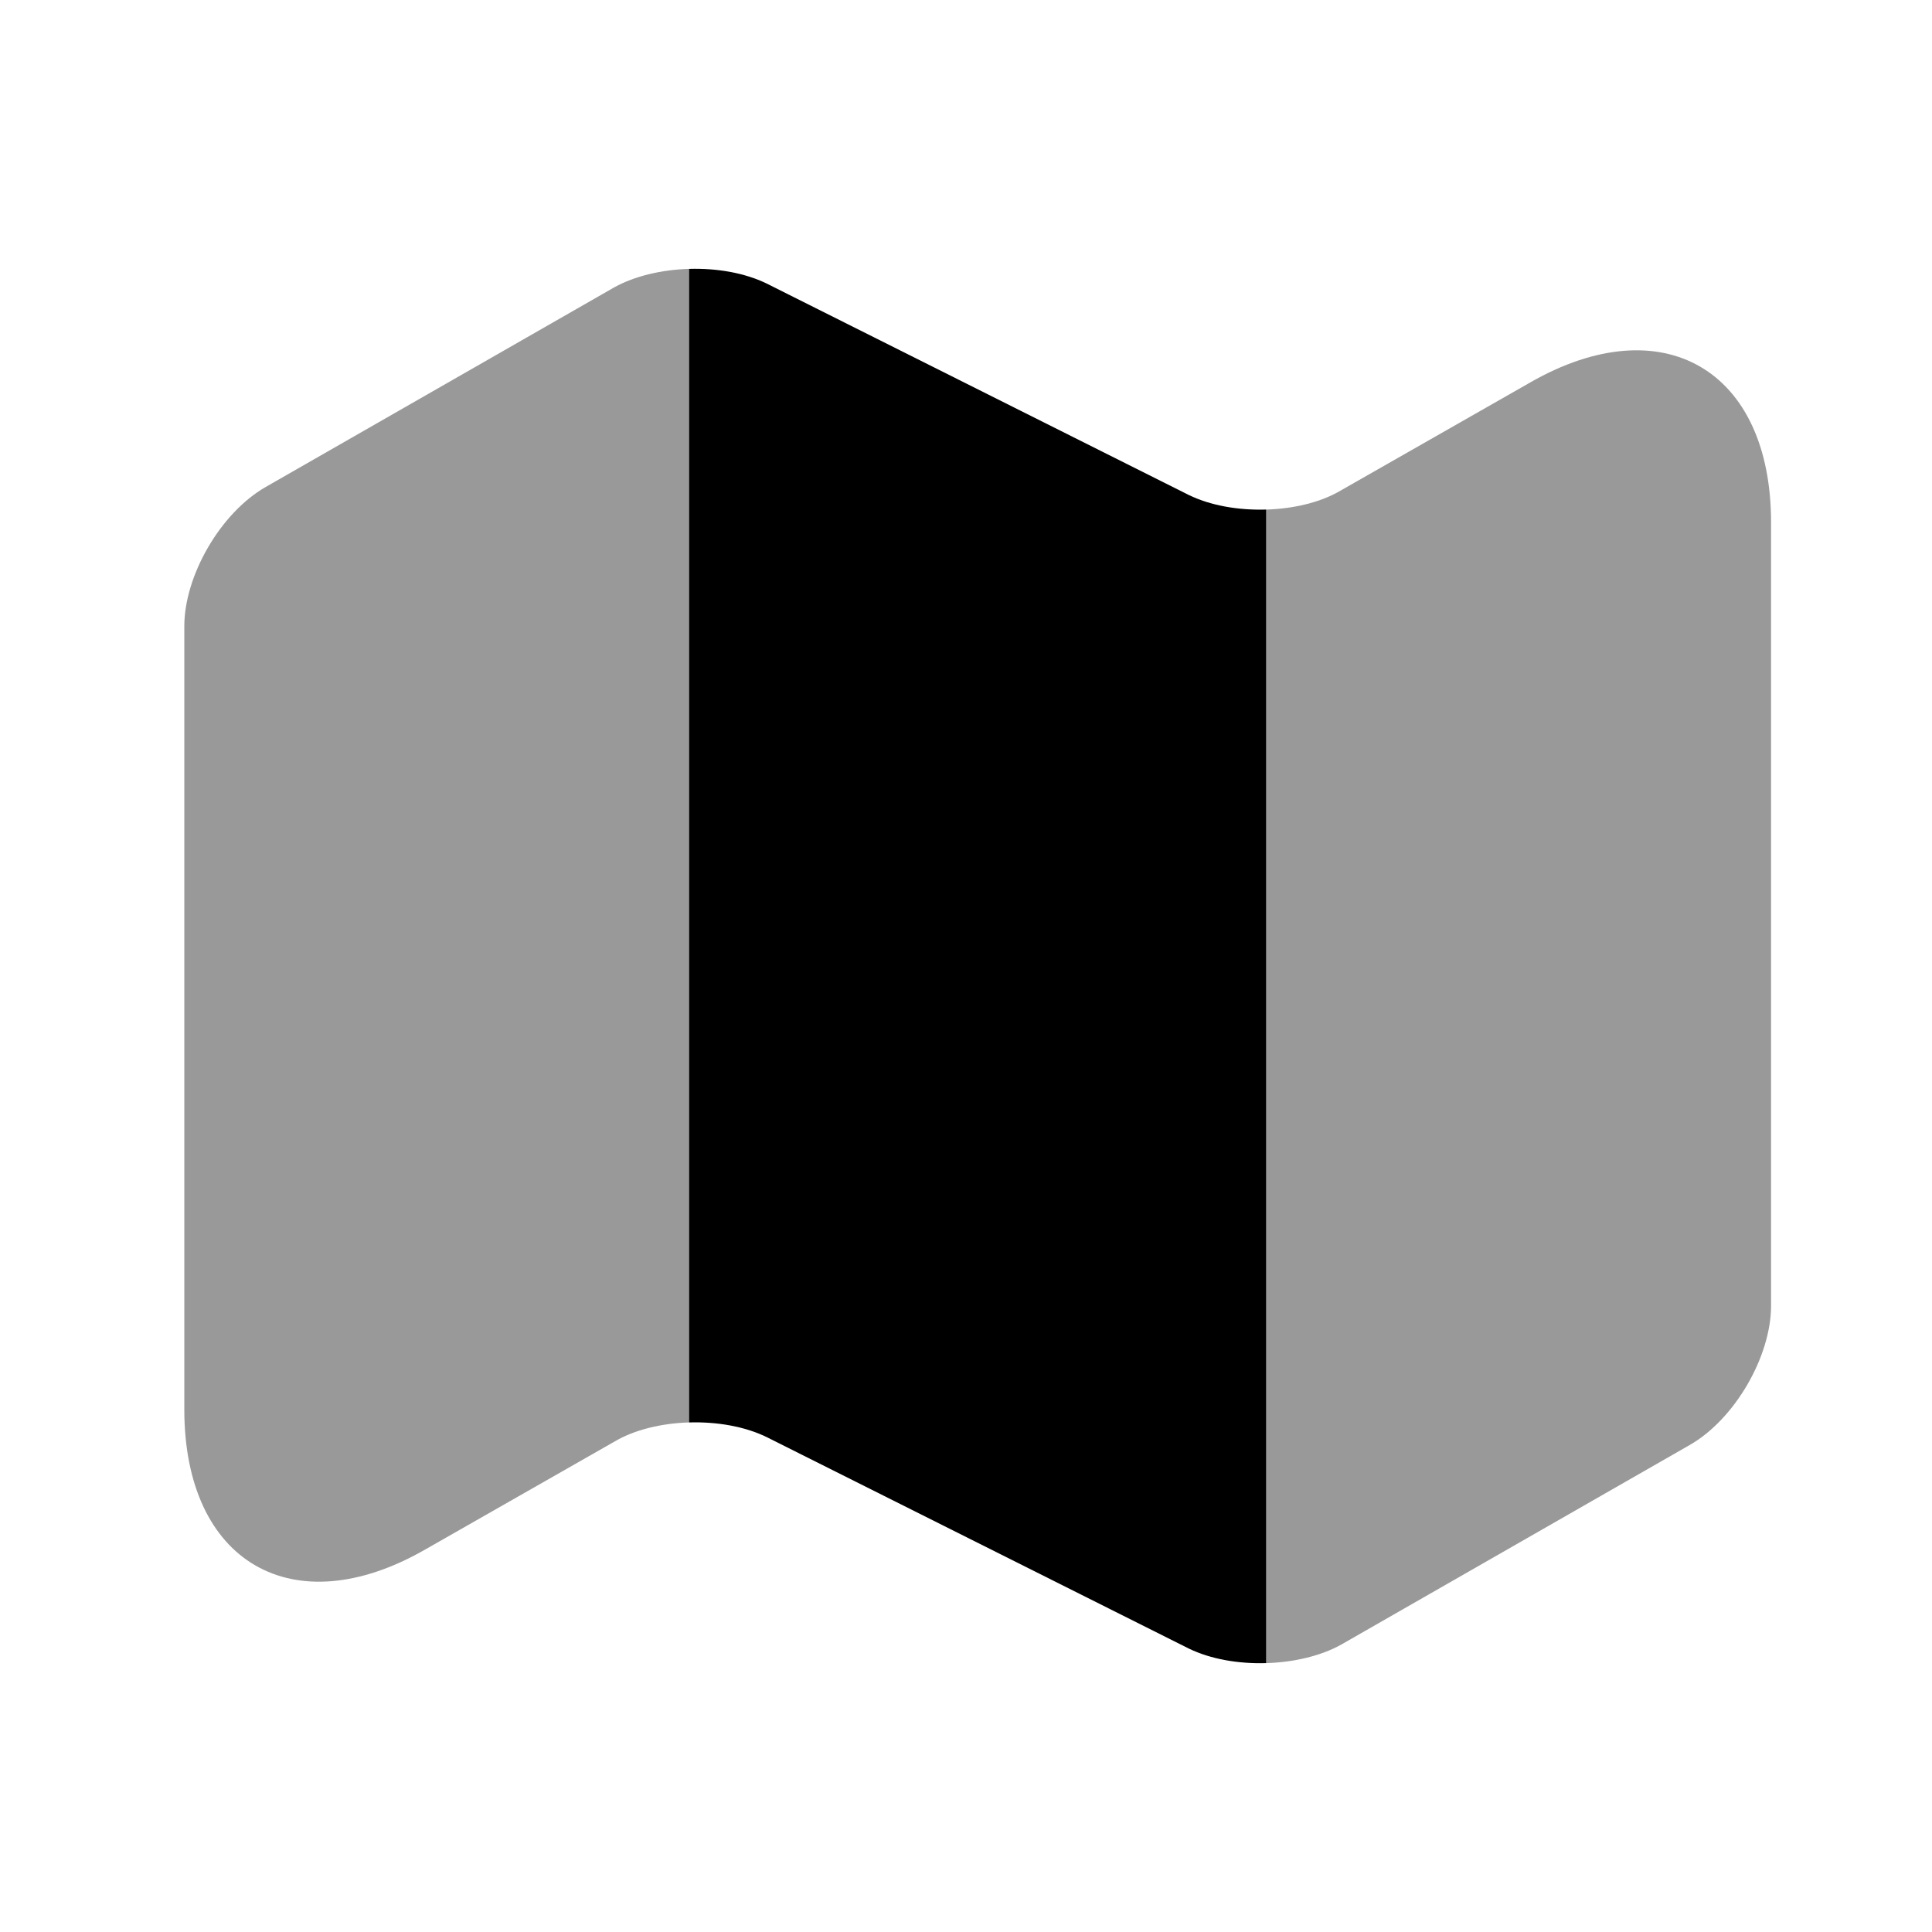
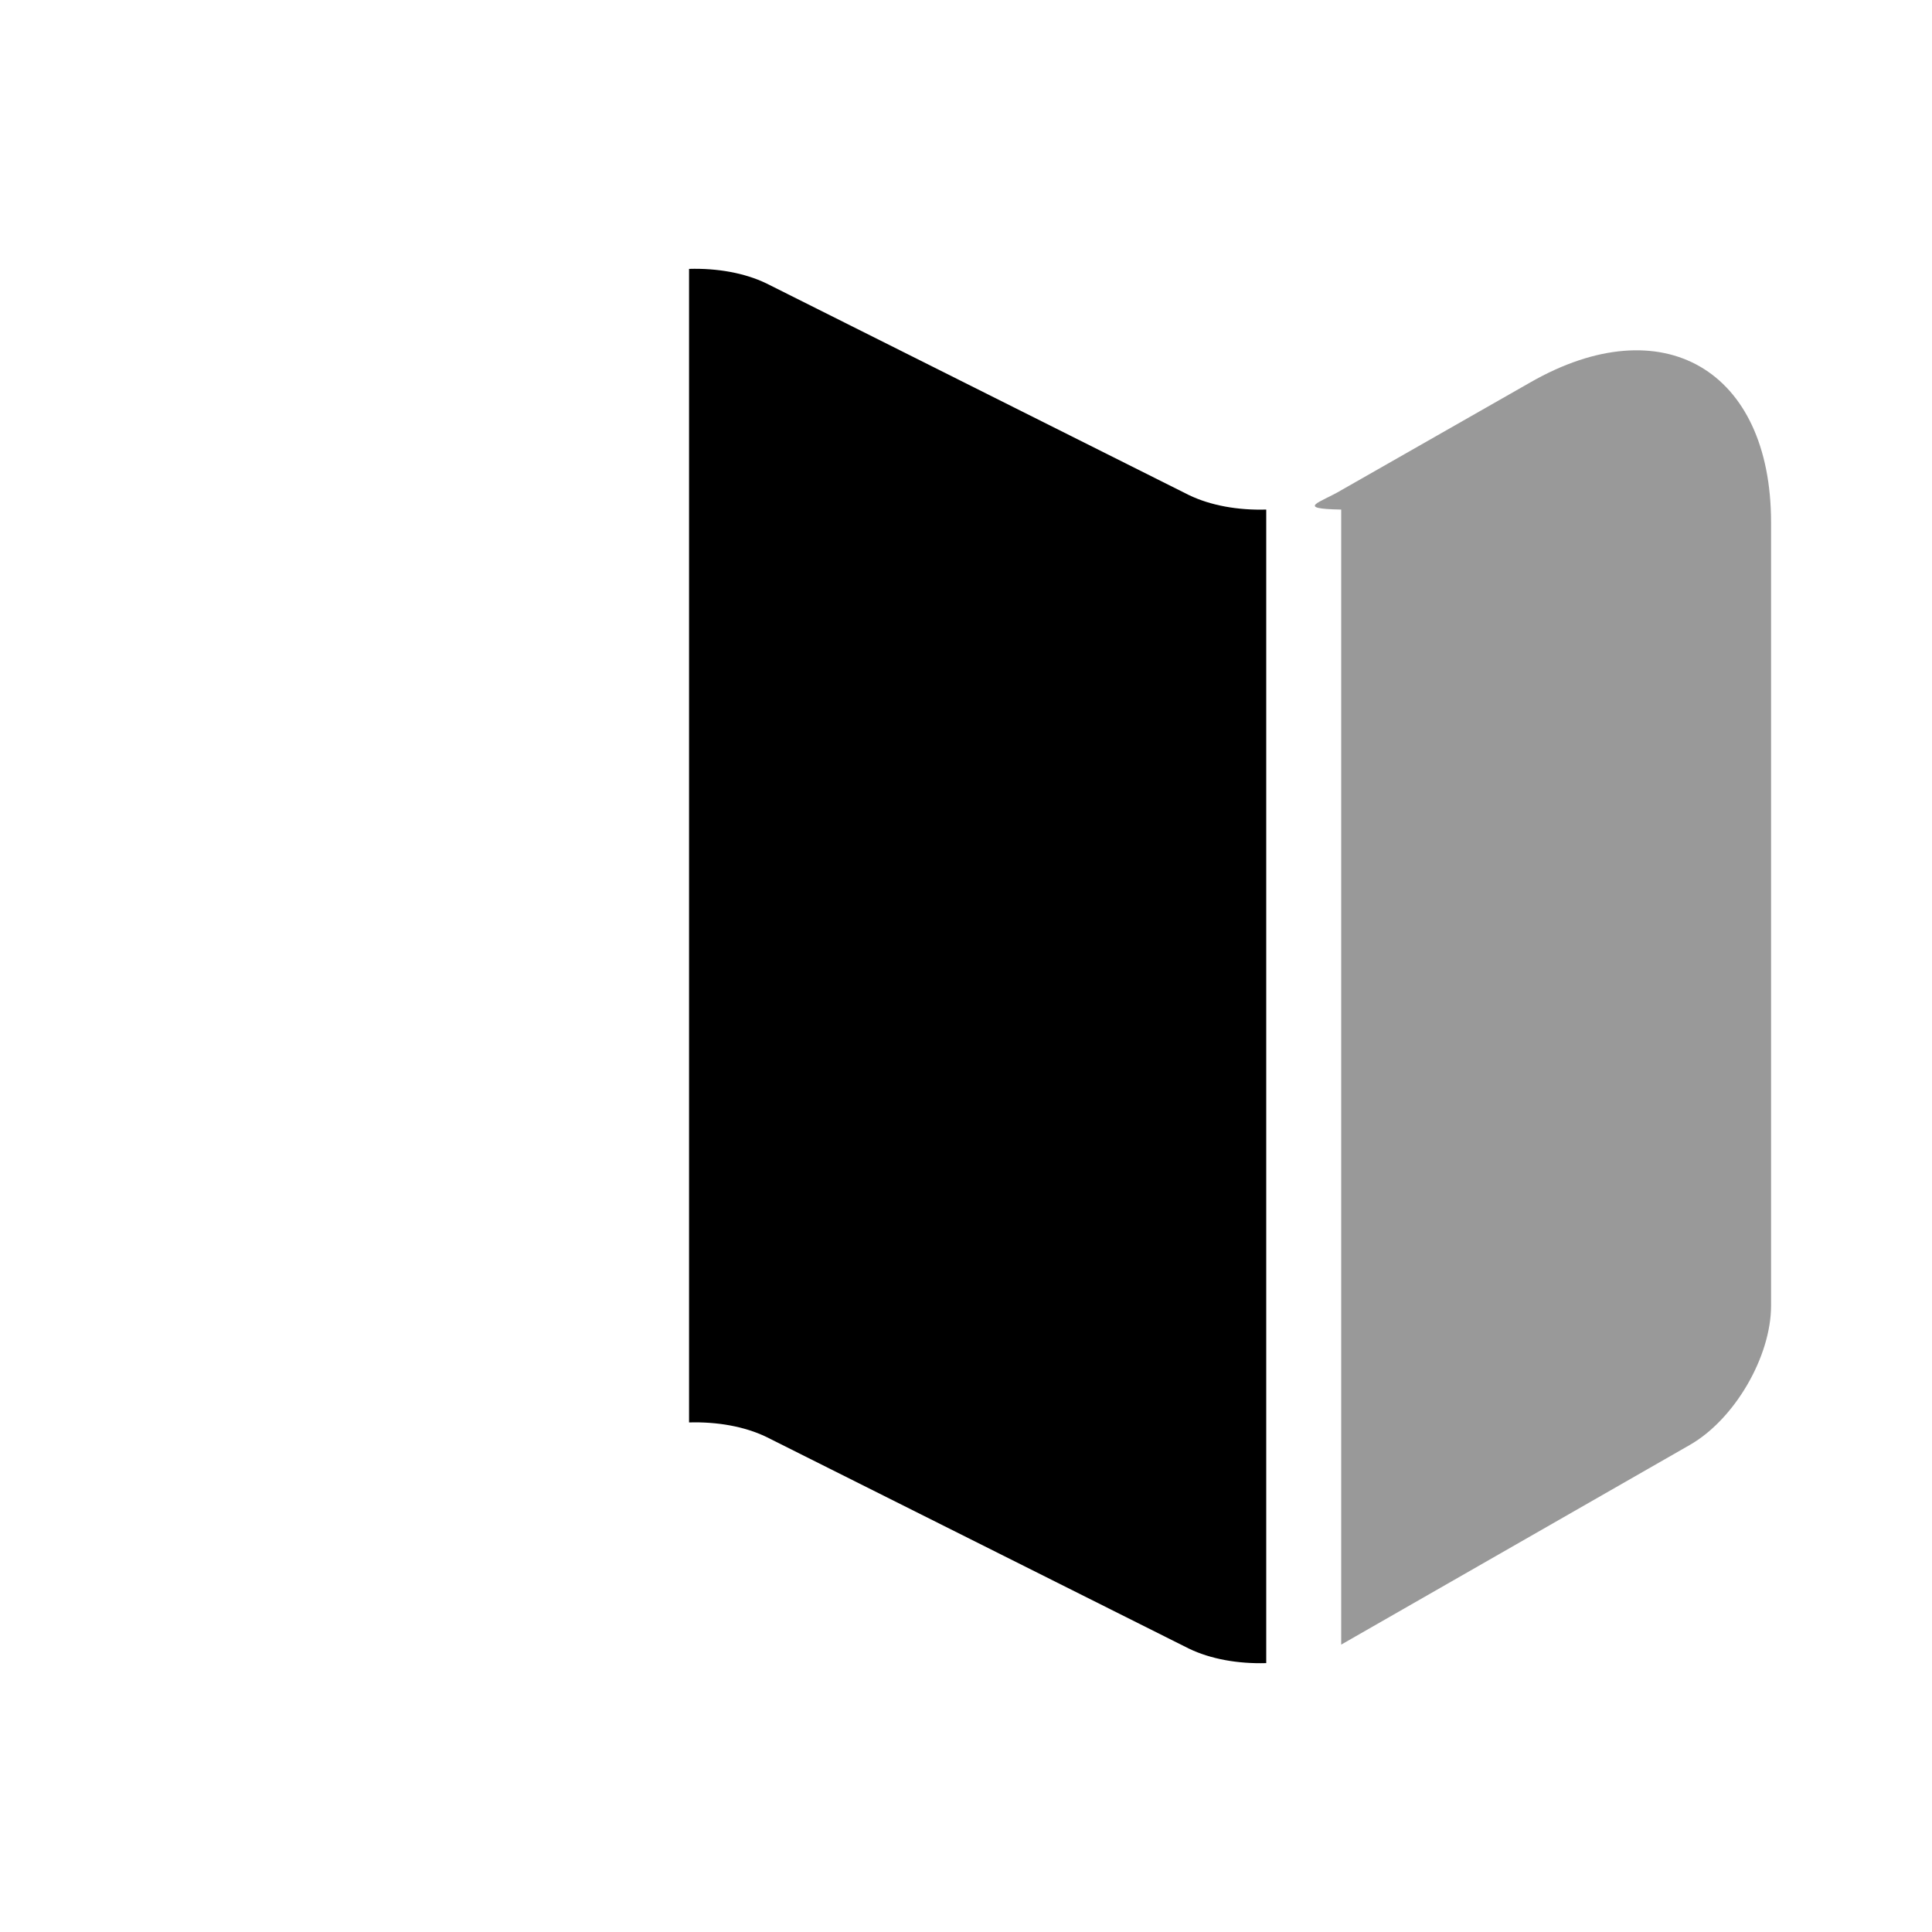
<svg xmlns="http://www.w3.org/2000/svg" width="40" height="40" viewBox="0 0 40 40" fill="none">
-   <path opacity="0.4" d="M14.266 5.567V29.45C13.7 29.467 13.133 29.6 12.716 29.85L8.8 32.083C6.066 33.65 3.816 32.35 3.816 29.183V12.967C3.816 11.917 4.566 10.617 5.5 10.083L12.716 5.95C13.133 5.717 13.7 5.583 14.266 5.567Z" fill="currentColor" />
  <path d="M26.216 10.55V34.433C25.632 34.45 25.066 34.35 24.616 34.133L15.866 29.75C15.416 29.533 14.849 29.433 14.266 29.45V5.567C14.849 5.55 15.416 5.65 15.866 5.867L24.616 10.25C25.066 10.467 25.632 10.567 26.216 10.55Z" fill="currentColor" />
-   <path opacity="0.4" d="M36.668 10.817V27.033C36.668 28.083 35.918 29.383 34.984 29.917L27.768 34.05C27.351 34.283 26.784 34.417 26.218 34.433V10.55C26.784 10.533 27.351 10.4 27.768 10.15L31.684 7.917C34.418 6.35 36.668 7.65 36.668 10.817Z" fill="currentColor" />
+   <path opacity="0.4" d="M36.668 10.817V27.033C36.668 28.083 35.918 29.383 34.984 29.917L27.768 34.05V10.55C26.784 10.533 27.351 10.4 27.768 10.15L31.684 7.917C34.418 6.35 36.668 7.65 36.668 10.817Z" fill="currentColor" />
</svg>